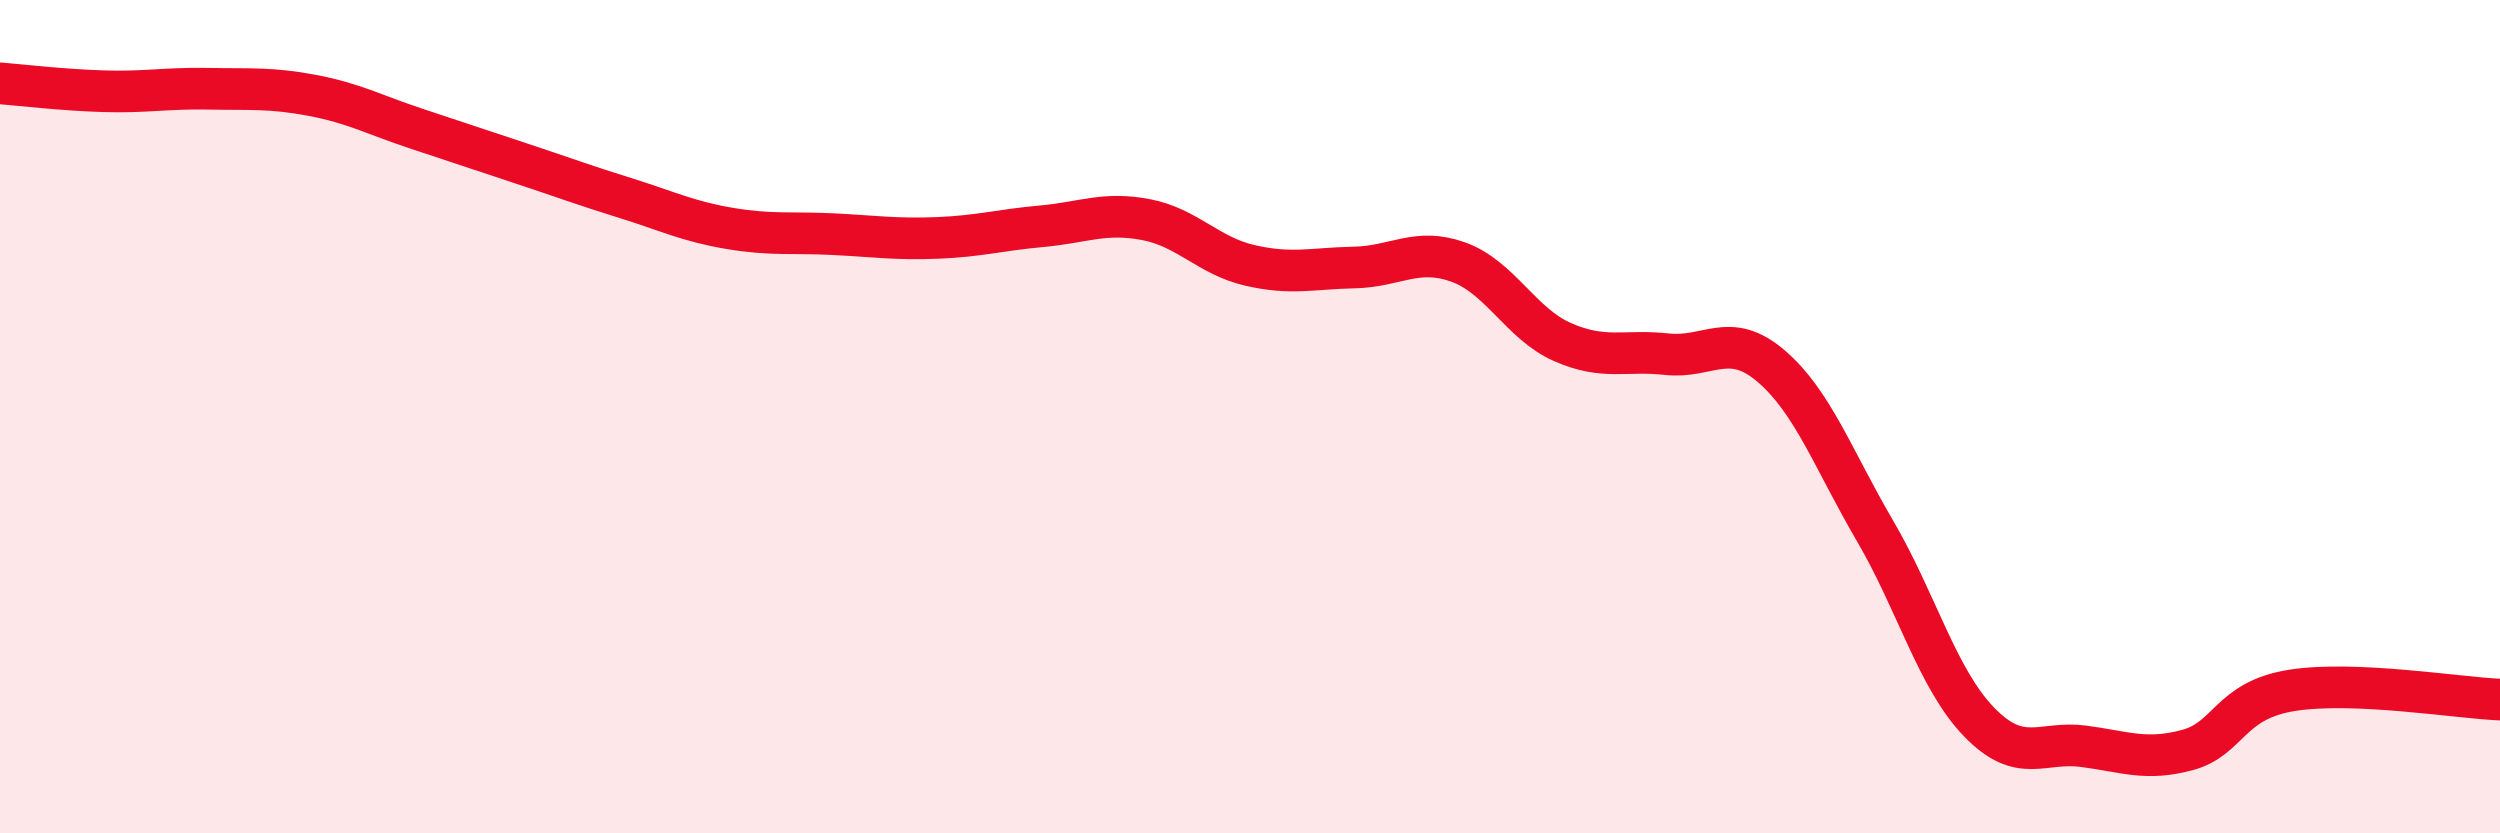
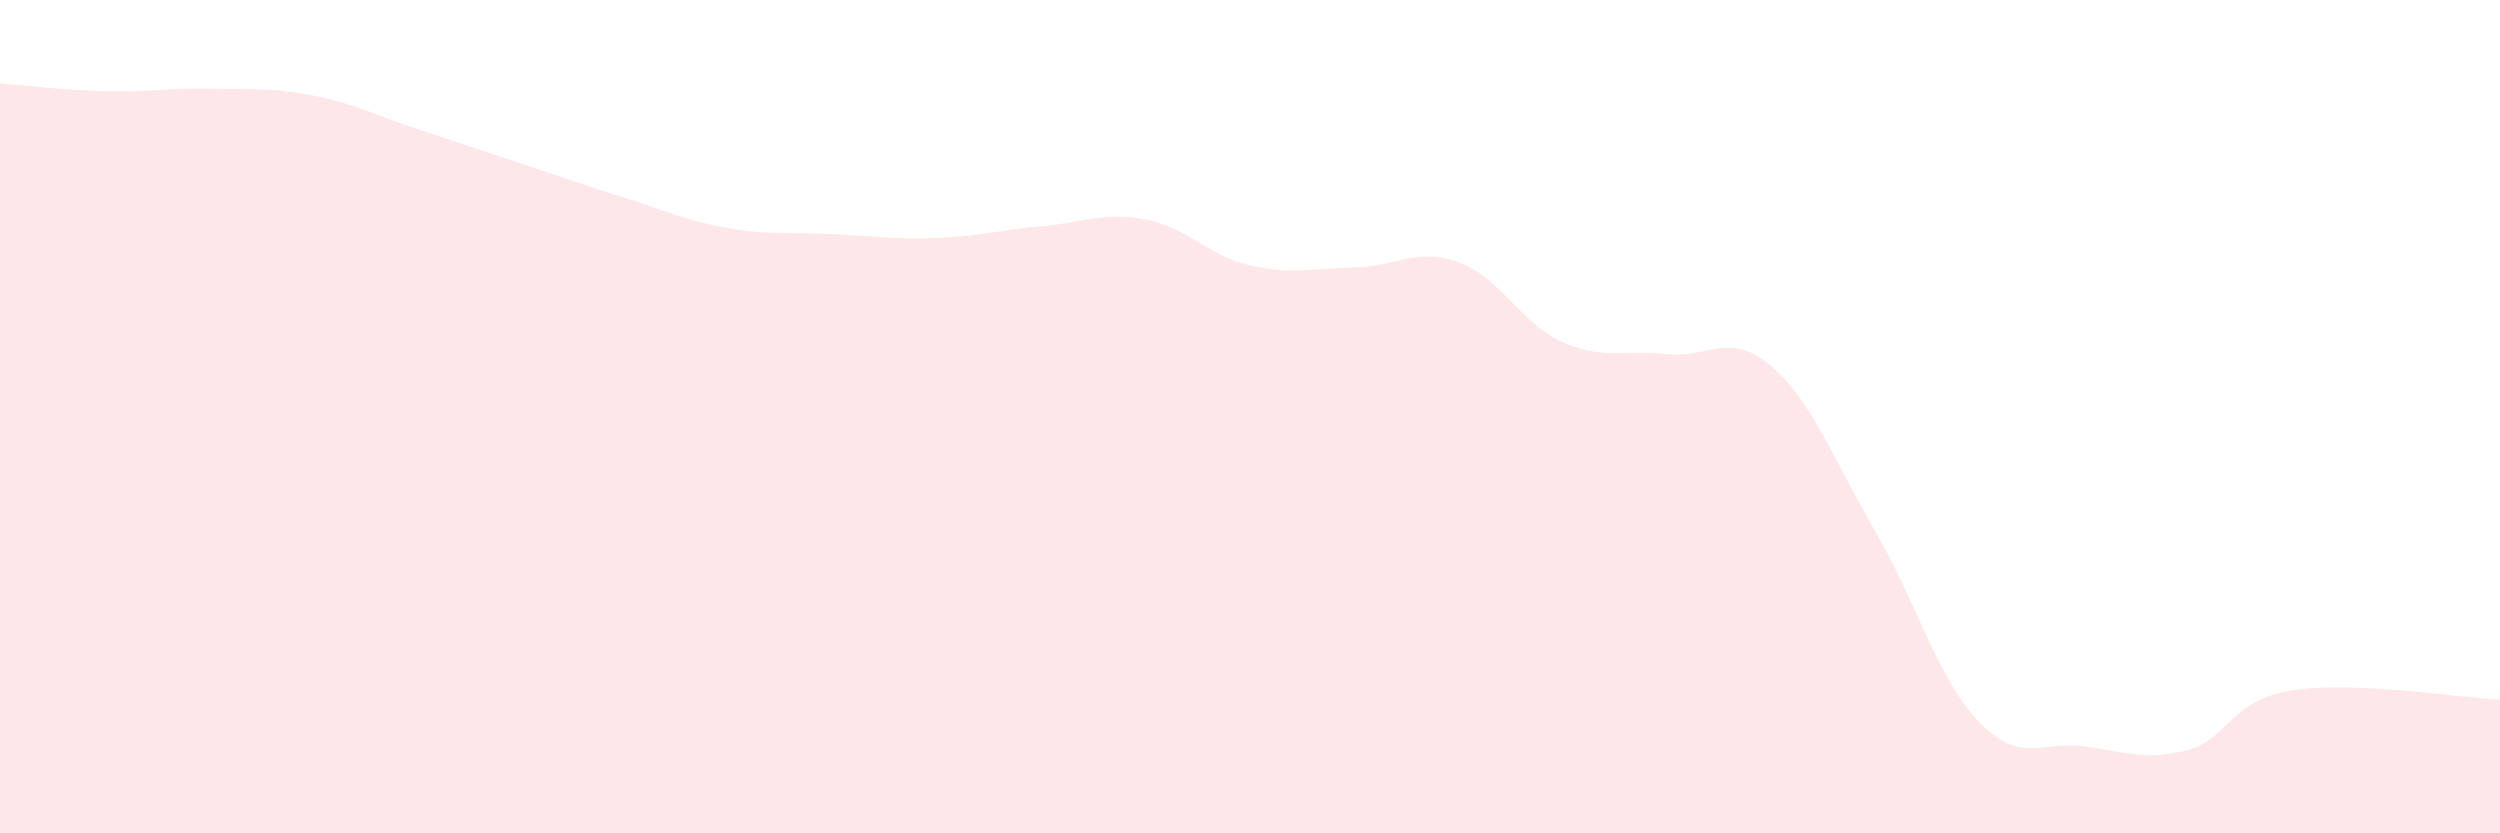
<svg xmlns="http://www.w3.org/2000/svg" width="60" height="20" viewBox="0 0 60 20">
  <path d="M 0,2 C 0.5,2.04 1.5,2.16 2.5,2.19 C 3.5,2.22 4,2.11 5,2.13 C 6,2.15 6.5,2.1 7.5,2.29 C 8.5,2.48 9,2.76 10,3.09 C 11,3.42 11.5,3.59 12.5,3.92 C 13.5,4.25 14,4.44 15,4.75 C 16,5.06 16.5,5.31 17.5,5.48 C 18.5,5.65 19,5.57 20,5.62 C 21,5.67 21.5,5.75 22.5,5.71 C 23.5,5.67 24,5.52 25,5.43 C 26,5.34 26.5,5.08 27.5,5.27 C 28.5,5.46 29,6.14 30,6.37 C 31,6.6 31.5,6.44 32.5,6.42 C 33.5,6.4 34,5.93 35,6.29 C 36,6.65 36.5,7.77 37.5,8.21 C 38.5,8.65 39,8.39 40,8.5 C 41,8.61 41.5,7.93 42.5,8.78 C 43.5,9.63 44,11.03 45,12.74 C 46,14.45 46.5,16.3 47.5,17.33 C 48.5,18.36 49,17.78 50,17.91 C 51,18.04 51.5,18.27 52.5,18 C 53.5,17.73 53.5,16.81 55,16.57 C 56.5,16.33 59,16.75 60,16.79L60 20L0 20Z" fill="#EB0A25" opacity="0.1" stroke-linecap="round" stroke-linejoin="round" />
-   <path d="M 0,2 C 0.5,2.04 1.5,2.16 2.5,2.19 C 3.5,2.22 4,2.11 5,2.13 C 6,2.15 6.5,2.1 7.5,2.29 C 8.5,2.48 9,2.76 10,3.09 C 11,3.42 11.5,3.59 12.5,3.92 C 13.5,4.25 14,4.44 15,4.75 C 16,5.06 16.5,5.31 17.5,5.48 C 18.5,5.65 19,5.57 20,5.62 C 21,5.67 21.5,5.75 22.5,5.71 C 23.5,5.67 24,5.52 25,5.43 C 26,5.34 26.5,5.08 27.5,5.27 C 28.5,5.46 29,6.14 30,6.37 C 31,6.6 31.5,6.44 32.5,6.42 C 33.5,6.4 34,5.93 35,6.29 C 36,6.65 36.5,7.77 37.5,8.21 C 38.5,8.65 39,8.39 40,8.5 C 41,8.61 41.5,7.93 42.5,8.78 C 43.5,9.63 44,11.03 45,12.74 C 46,14.45 46.5,16.3 47.5,17.33 C 48.5,18.36 49,17.78 50,17.91 C 51,18.04 51.5,18.27 52.5,18 C 53.5,17.73 53.5,16.81 55,16.57 C 56.5,16.33 59,16.75 60,16.79" stroke="#EB0A25" stroke-width="1" fill="none" stroke-linecap="round" stroke-linejoin="round" />
</svg>